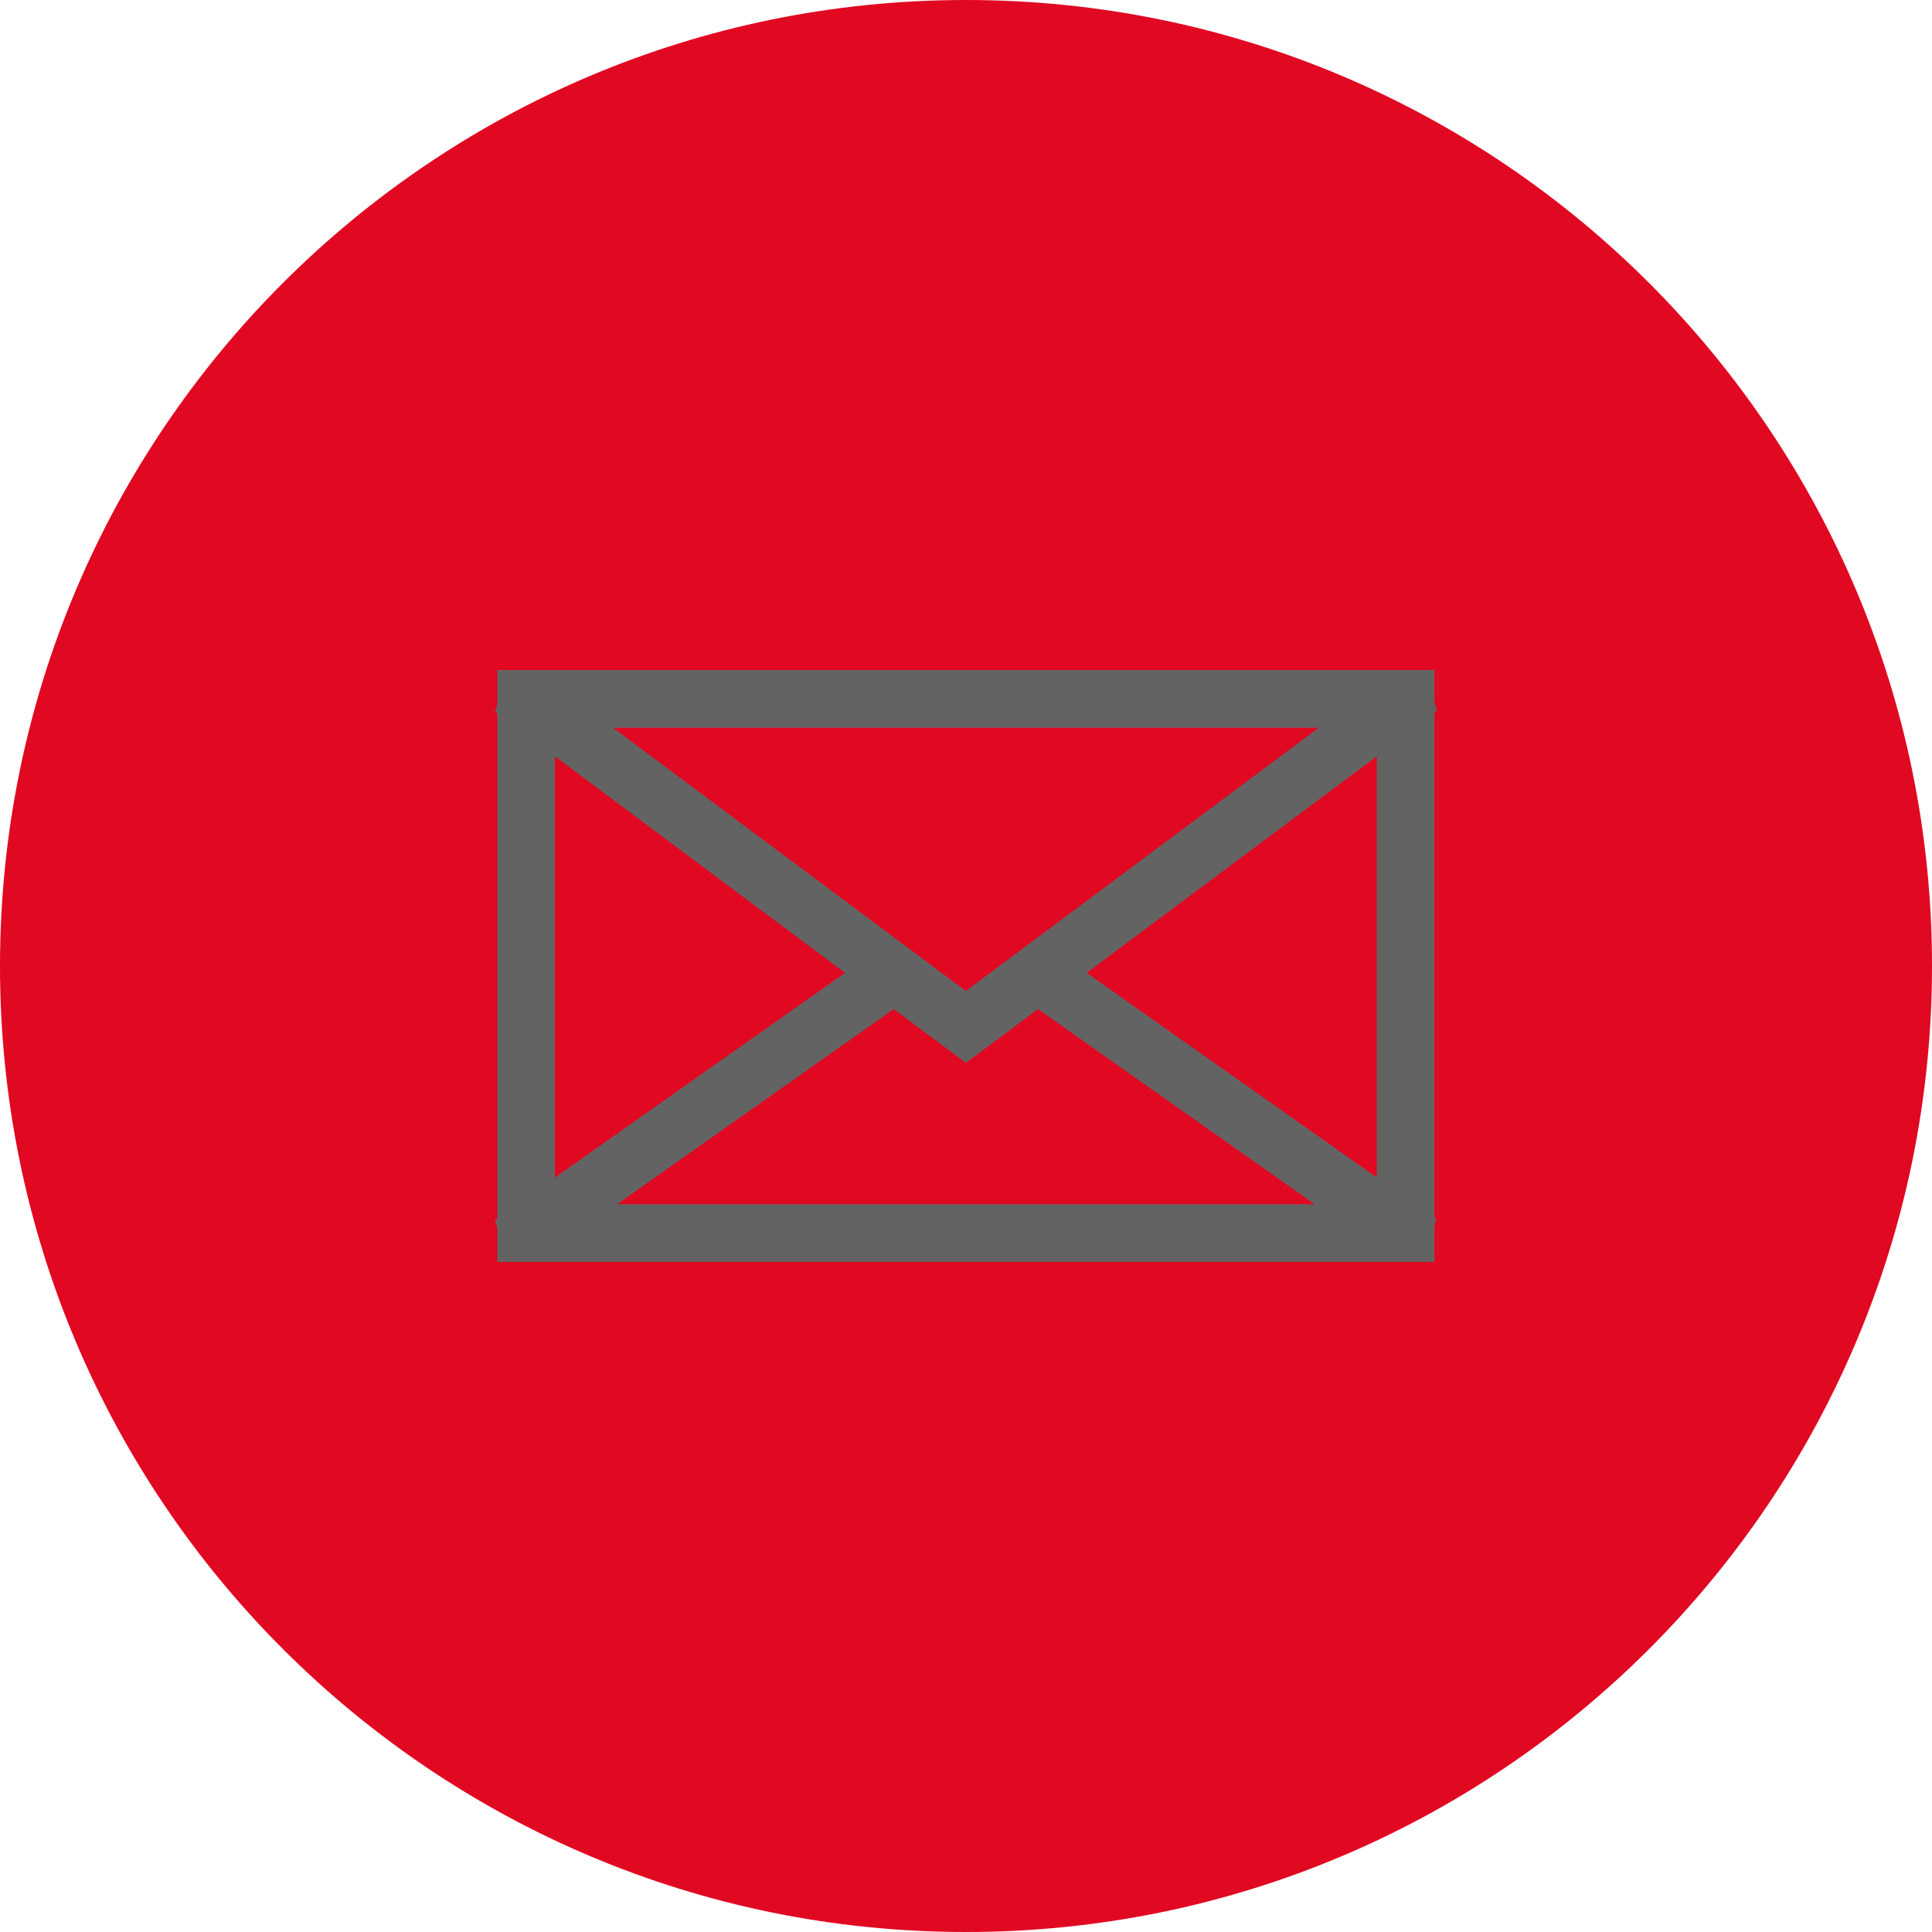
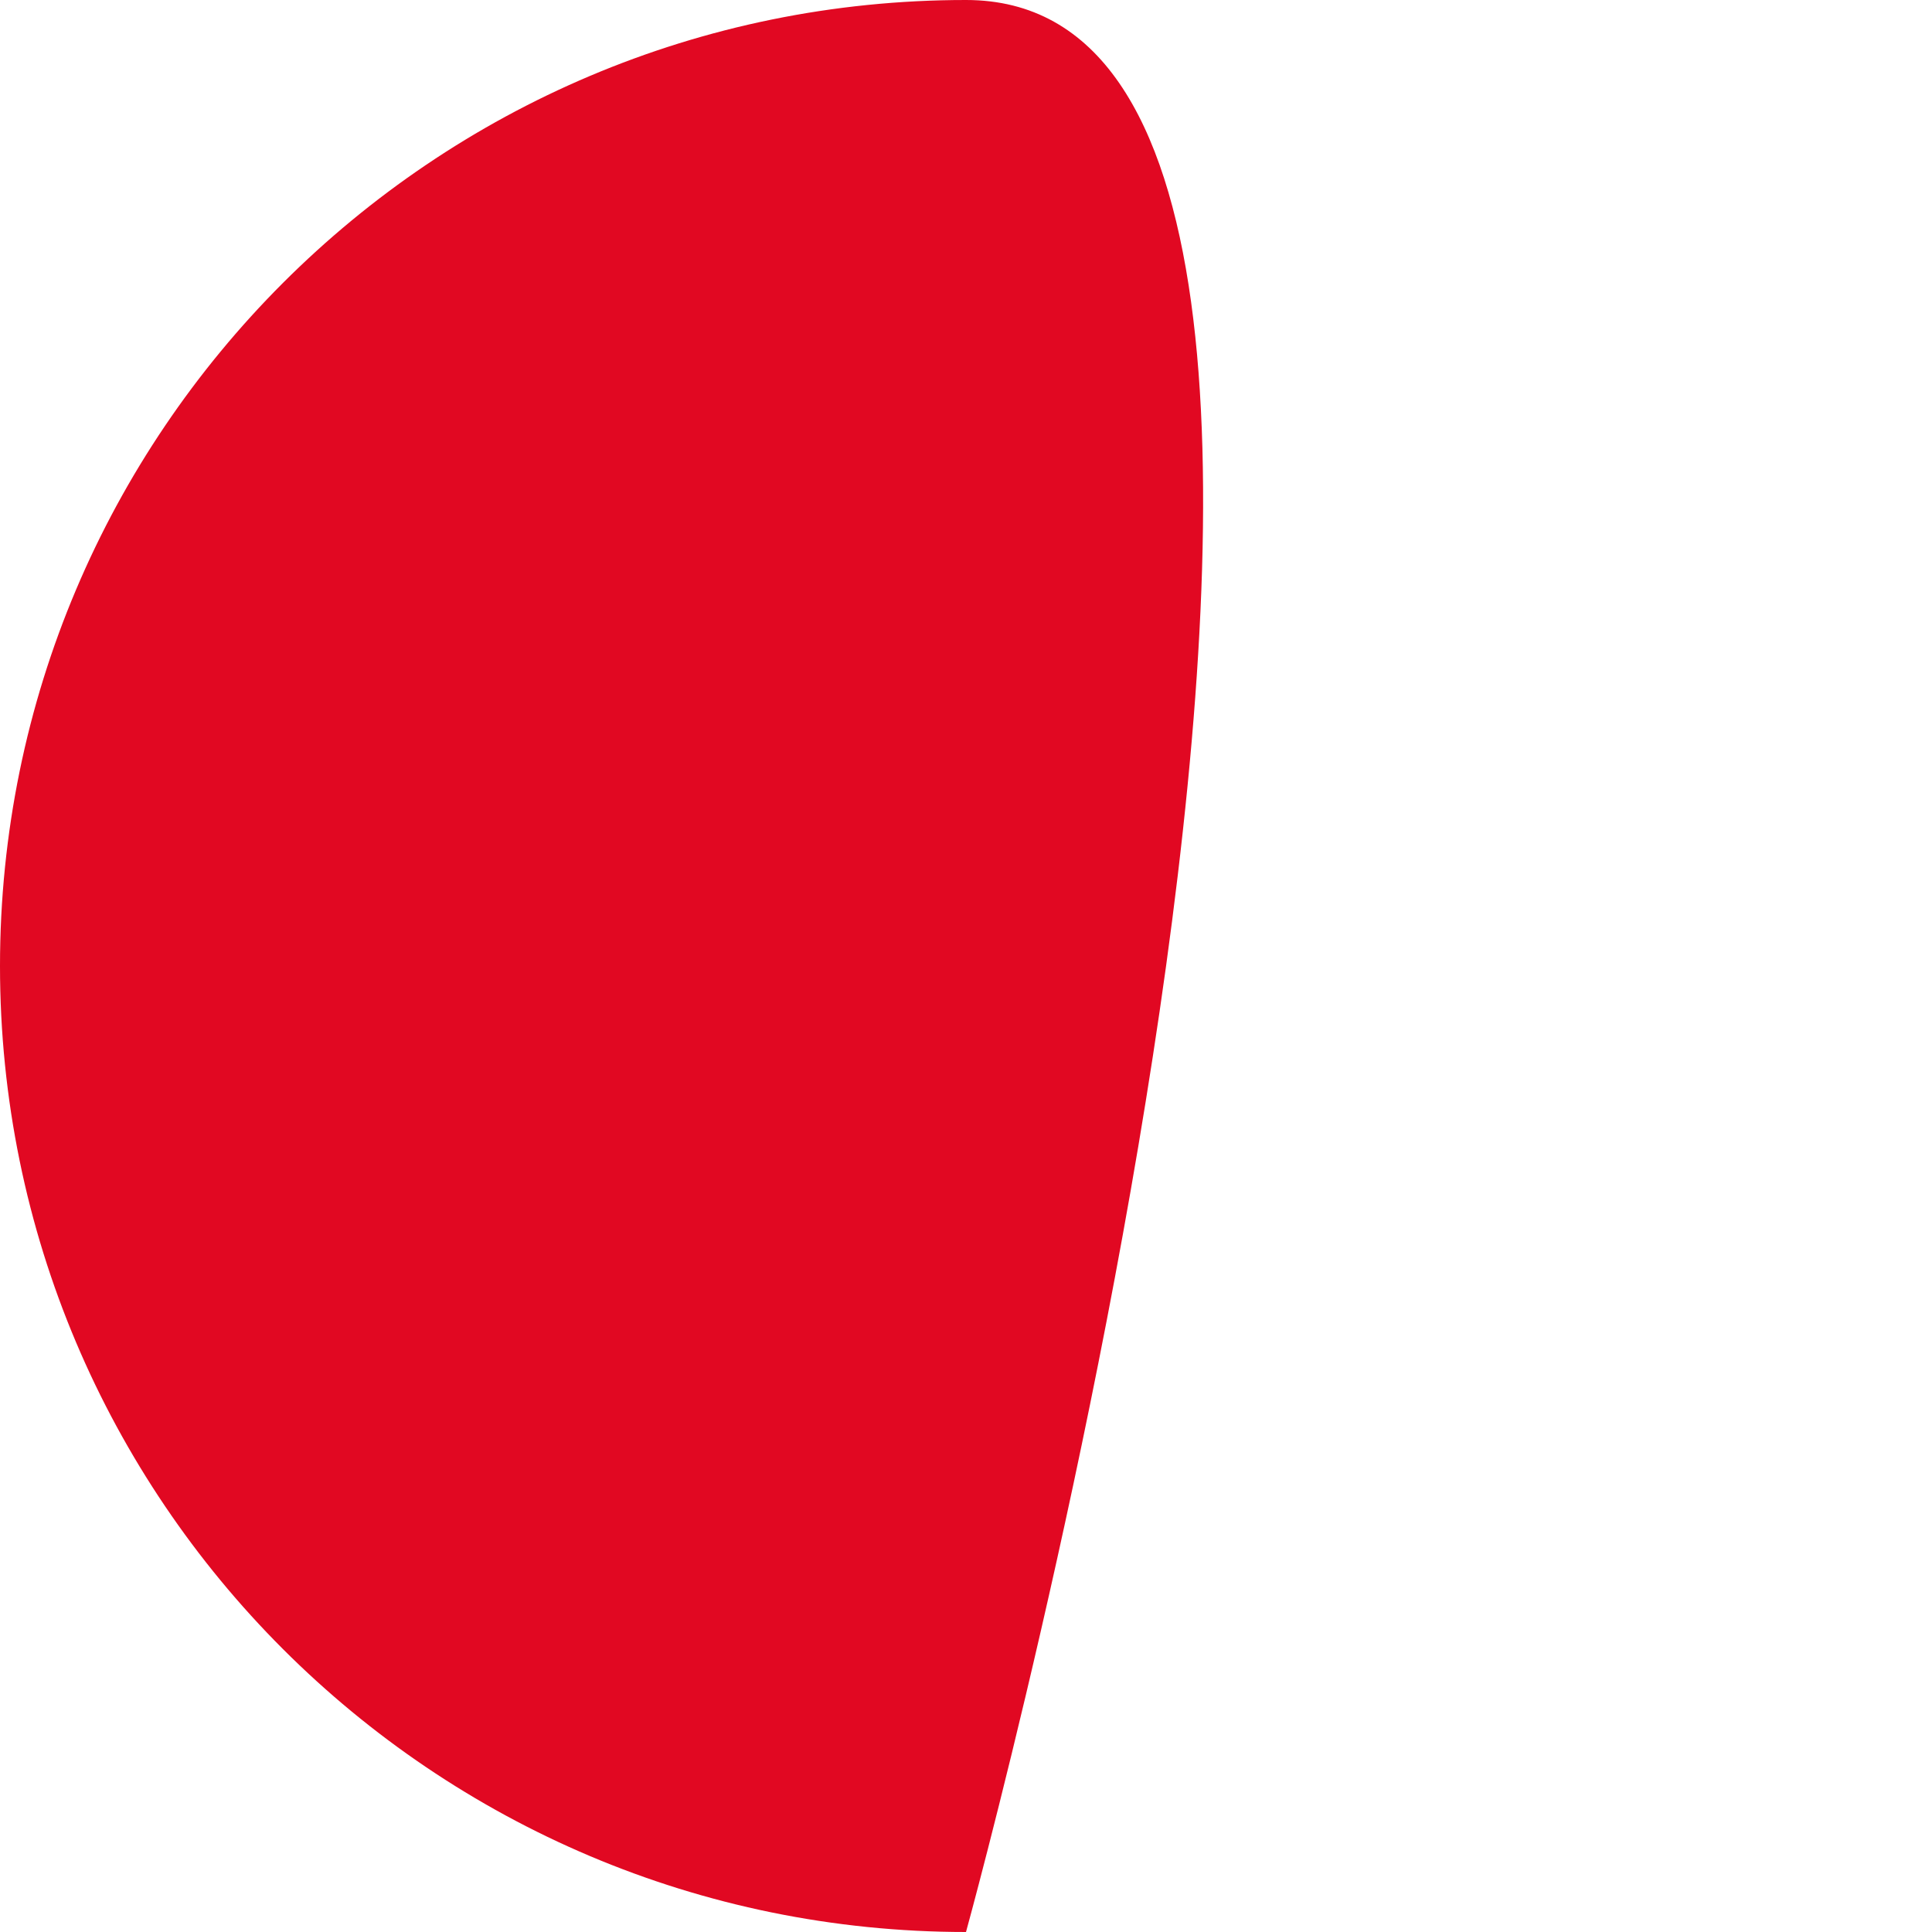
<svg xmlns="http://www.w3.org/2000/svg" id="Ebene_2" data-name="Ebene 2" viewBox="0 0 67 67">
  <defs>
    <style>
      .cls-1 {
        clip-path: url(#clippath);
      }

      .cls-2 {
        fill: none;
      }

      .cls-2, .cls-3, .cls-4 {
        stroke-width: 0px;
      }

      .cls-3 {
        fill: #646363;
      }

      .cls-4 {
        fill: #e10822;
      }
    </style>
    <clipPath id="clippath">
      <rect class="cls-2" width="67" height="67" />
    </clipPath>
  </defs>
  <g id="Ebene_1-2" data-name="Ebene 1">
    <g class="cls-1">
-       <path class="cls-4" d="m33.5,67c18.502,0,33.5-15,33.5-33.5S52.002,0,33.5,0,0,15,0,33.5s14.998,33.5,33.5,33.5" />
-       <path class="cls-3" d="m48.604,43.763l-31.358-.001v-1.183l-.08-.257.08-.059v-17.525l-.074-.055.074-.253v-1.194h32.499v1.138l.087.262-.087.071v17.538l.062.044-.062.227v1.246l-1.141.001Zm-27.204-2.001h24.191l-9.593-6.768-2.503,1.867-2.502-1.867-9.593,6.768Zm16.284-8.025l10.061,7.098v-14.604l-10.061,7.506Zm-18.438-7.506v14.604l10.06-7.098-10.06-7.506Zm2.013-.993l12.236,9.128,12.237-9.128h-24.473Z" />
+       <path class="cls-4" d="m33.5,67S52.002,0,33.5,0,0,15,0,33.5s14.998,33.5,33.5,33.5" />
    </g>
  </g>
</svg>